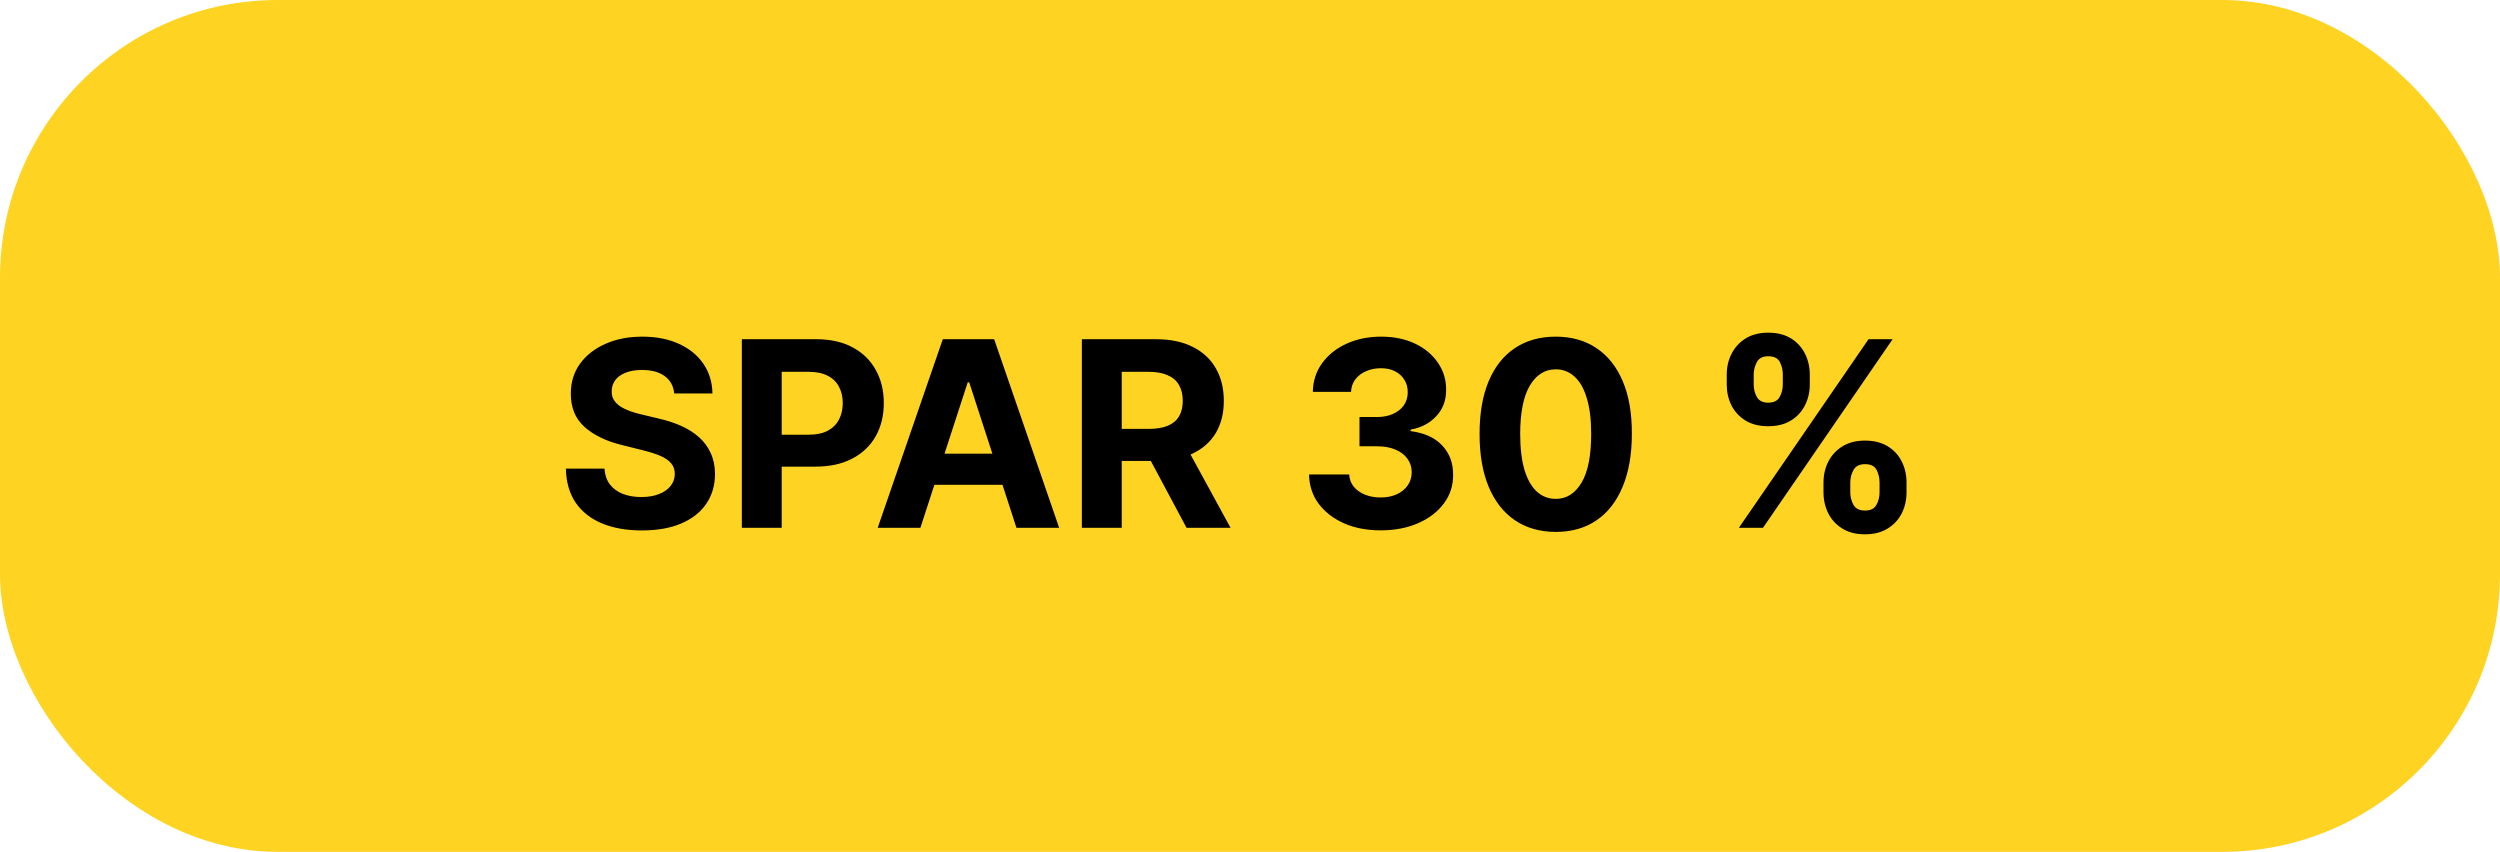
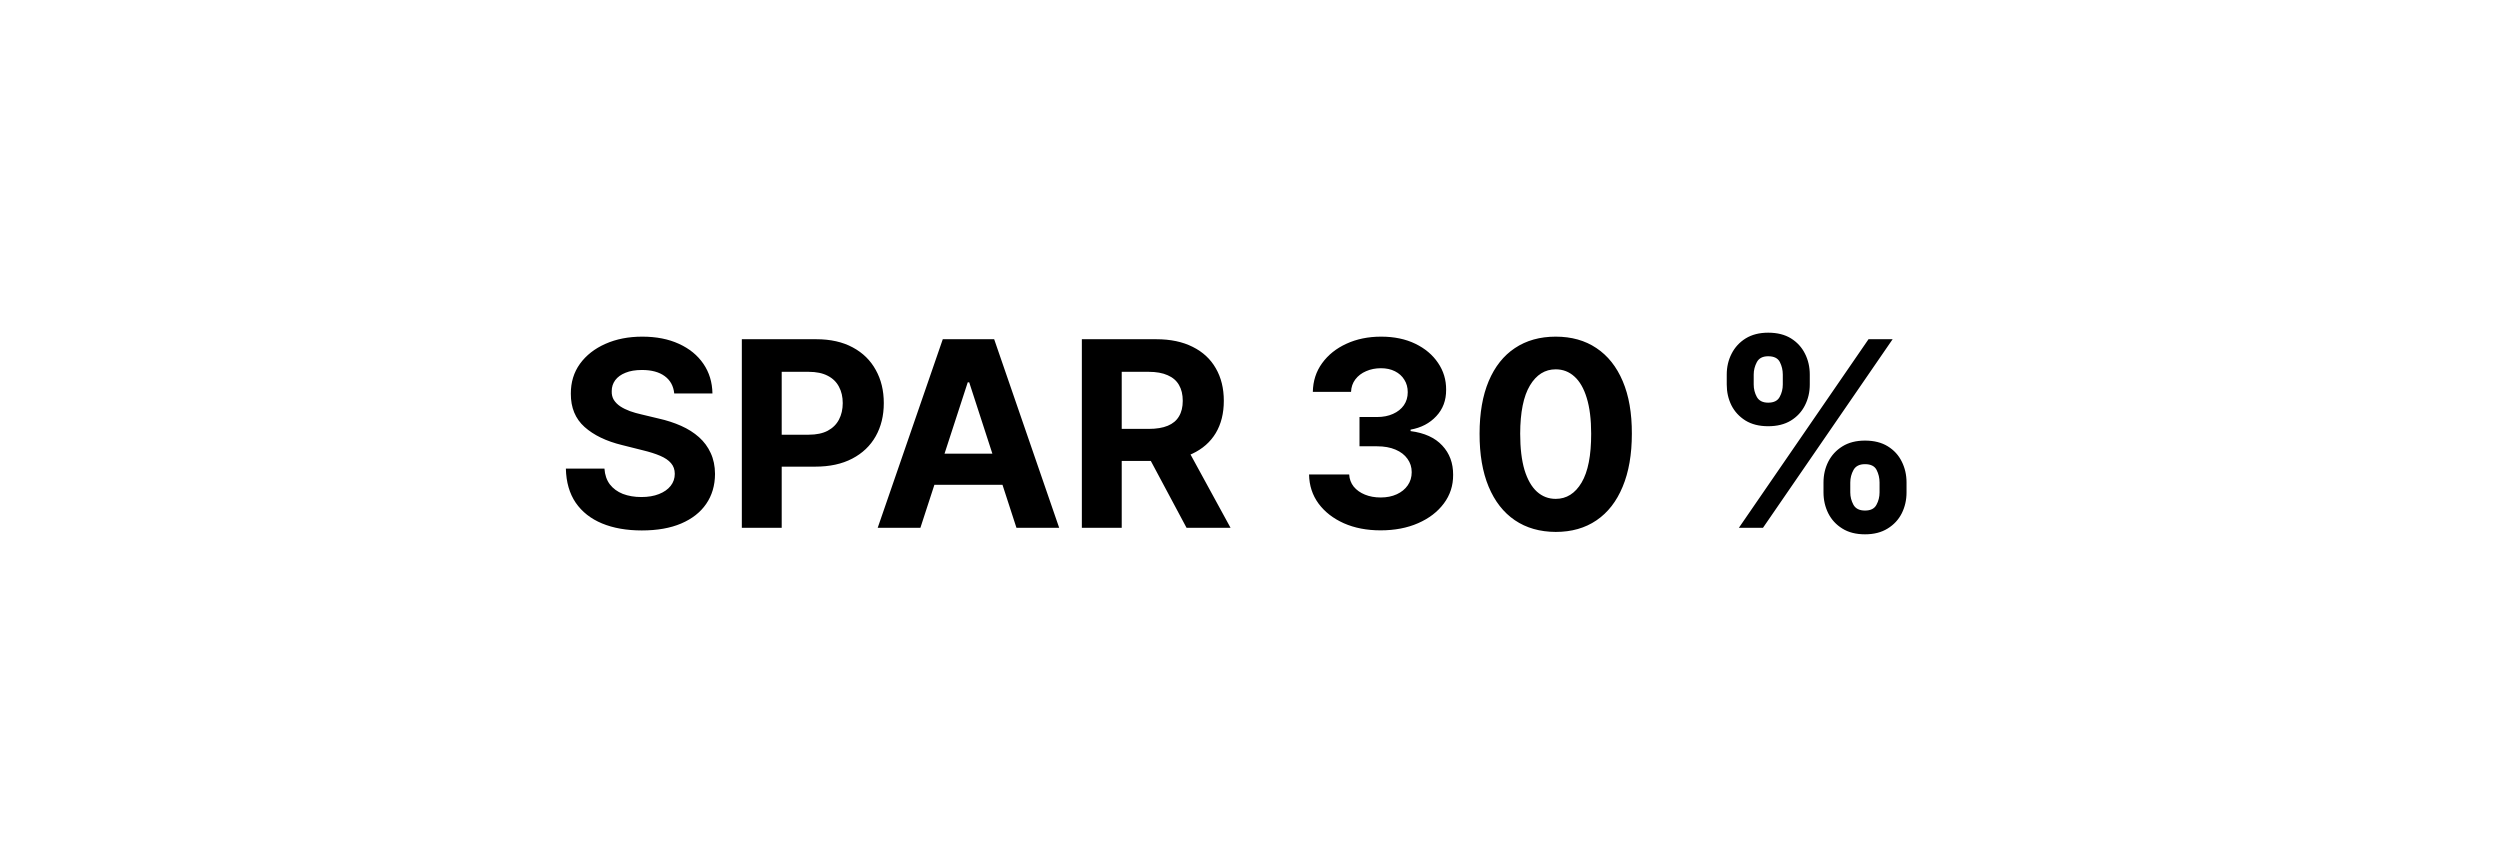
<svg xmlns="http://www.w3.org/2000/svg" width="135" height="46" viewBox="0 0 135 46" fill="none">
-   <rect width="135" height="46" rx="15" fill="#FFD321" />
  <path d="M36.408 21.246C36.369 20.845 36.198 20.534 35.896 20.312C35.595 20.09 35.185 19.979 34.668 19.979C34.317 19.979 34.02 20.028 33.778 20.128C33.536 20.224 33.351 20.358 33.222 20.53C33.096 20.703 33.033 20.898 33.033 21.117C33.026 21.299 33.064 21.459 33.147 21.595C33.233 21.73 33.351 21.848 33.5 21.947C33.649 22.044 33.822 22.128 34.017 22.201C34.213 22.271 34.421 22.33 34.644 22.38L35.558 22.599C36.002 22.698 36.41 22.831 36.781 22.996C37.153 23.162 37.474 23.366 37.746 23.608C38.017 23.85 38.228 24.135 38.377 24.463C38.53 24.791 38.608 25.167 38.611 25.592C38.608 26.215 38.448 26.755 38.133 27.212C37.822 27.666 37.371 28.019 36.781 28.271C36.195 28.52 35.487 28.644 34.658 28.644C33.836 28.644 33.12 28.518 32.511 28.266C31.904 28.014 31.43 27.642 31.089 27.148C30.751 26.651 30.573 26.036 30.557 25.303H32.64C32.663 25.645 32.761 25.93 32.933 26.158C33.109 26.384 33.343 26.555 33.634 26.671C33.929 26.783 34.262 26.84 34.633 26.84C34.998 26.84 35.315 26.787 35.583 26.68C35.855 26.574 36.065 26.427 36.215 26.238C36.364 26.049 36.438 25.832 36.438 25.587C36.438 25.358 36.37 25.166 36.234 25.01C36.102 24.854 35.906 24.722 35.648 24.612C35.392 24.503 35.079 24.403 34.708 24.314L33.599 24.035C32.741 23.827 32.063 23.5 31.566 23.056C31.069 22.612 30.822 22.014 30.825 21.261C30.822 20.645 30.986 20.106 31.317 19.646C31.652 19.185 32.111 18.825 32.695 18.567C33.278 18.308 33.941 18.179 34.683 18.179C35.439 18.179 36.099 18.308 36.662 18.567C37.229 18.825 37.669 19.185 37.984 19.646C38.299 20.106 38.462 20.64 38.472 21.246H36.408ZM40.059 28.5V18.318H44.076C44.848 18.318 45.506 18.466 46.05 18.761C46.593 19.052 47.007 19.458 47.292 19.979C47.581 20.496 47.725 21.092 47.725 21.768C47.725 22.445 47.579 23.041 47.288 23.558C46.996 24.075 46.573 24.478 46.02 24.766C45.469 25.055 44.803 25.199 44.021 25.199H41.461V23.474H43.673C44.087 23.474 44.429 23.402 44.697 23.26C44.969 23.114 45.171 22.914 45.304 22.658C45.44 22.4 45.508 22.103 45.508 21.768C45.508 21.43 45.44 21.135 45.304 20.884C45.171 20.628 44.969 20.431 44.697 20.292C44.425 20.149 44.081 20.078 43.663 20.078H42.212V28.5H40.059ZM49.702 28.5H47.396L50.91 18.318H53.685L57.195 28.5H54.888L52.337 20.645H52.258L49.702 28.5ZM49.558 24.498H55.007V26.178H49.558V24.498ZM58.42 28.5V18.318H62.437C63.206 18.318 63.862 18.456 64.406 18.731C64.953 19.003 65.369 19.389 65.654 19.889C65.942 20.386 66.086 20.971 66.086 21.644C66.086 22.32 65.941 22.902 65.649 23.389C65.357 23.873 64.934 24.244 64.381 24.503C63.831 24.761 63.165 24.891 62.383 24.891H59.693V23.16H62.034C62.445 23.16 62.787 23.104 63.059 22.991C63.33 22.879 63.533 22.71 63.665 22.484C63.801 22.259 63.869 21.979 63.869 21.644C63.869 21.306 63.801 21.021 63.665 20.789C63.533 20.557 63.329 20.381 63.054 20.262C62.782 20.139 62.439 20.078 62.025 20.078H60.573V28.5H58.42ZM63.919 23.866L66.449 28.5H64.073L61.597 23.866H63.919ZM74.552 28.639C73.809 28.639 73.148 28.512 72.568 28.256C71.991 27.998 71.536 27.643 71.201 27.192C70.869 26.738 70.699 26.215 70.689 25.621H72.856C72.87 25.87 72.951 26.089 73.1 26.278C73.252 26.463 73.455 26.608 73.707 26.71C73.958 26.813 74.242 26.864 74.557 26.864C74.885 26.864 75.175 26.806 75.427 26.69C75.679 26.574 75.876 26.414 76.018 26.208C76.161 26.003 76.232 25.766 76.232 25.497C76.232 25.225 76.156 24.985 76.003 24.776C75.854 24.564 75.639 24.398 75.357 24.279C75.079 24.16 74.747 24.1 74.363 24.1H73.413V22.519H74.363C74.688 22.519 74.974 22.463 75.223 22.35C75.475 22.238 75.67 22.082 75.809 21.883C75.949 21.681 76.018 21.445 76.018 21.177C76.018 20.922 75.957 20.698 75.834 20.506C75.715 20.31 75.546 20.158 75.327 20.048C75.112 19.939 74.86 19.884 74.572 19.884C74.28 19.884 74.013 19.937 73.771 20.043C73.529 20.146 73.335 20.294 73.189 20.486C73.044 20.678 72.966 20.903 72.956 21.162H70.893C70.903 20.575 71.07 20.058 71.395 19.611C71.719 19.163 72.157 18.814 72.707 18.562C73.261 18.307 73.885 18.179 74.582 18.179C75.284 18.179 75.899 18.307 76.426 18.562C76.953 18.817 77.362 19.162 77.654 19.596C77.949 20.027 78.095 20.511 78.091 21.048C78.095 21.618 77.917 22.093 77.559 22.474C77.205 22.856 76.743 23.098 76.172 23.2V23.28C76.921 23.376 77.492 23.636 77.883 24.06C78.277 24.481 78.473 25.008 78.469 25.641C78.473 26.221 78.305 26.737 77.967 27.188C77.632 27.638 77.17 27.993 76.58 28.251C75.99 28.51 75.314 28.639 74.552 28.639ZM84.009 28.724C83.154 28.72 82.418 28.51 81.802 28.092C81.188 27.675 80.716 27.07 80.385 26.278C80.056 25.486 79.894 24.533 79.897 23.419C79.897 22.309 80.061 21.363 80.39 20.58C80.721 19.798 81.193 19.203 81.806 18.796C82.423 18.384 83.157 18.179 84.009 18.179C84.861 18.179 85.593 18.384 86.206 18.796C86.823 19.206 87.297 19.803 87.628 20.585C87.96 21.364 88.124 22.309 88.12 23.419C88.12 24.536 87.955 25.491 87.623 26.283C87.295 27.075 86.825 27.68 86.211 28.097C85.598 28.515 84.864 28.724 84.009 28.724ZM84.009 26.939C84.592 26.939 85.058 26.646 85.406 26.059C85.754 25.472 85.926 24.592 85.923 23.419C85.923 22.647 85.843 22.004 85.684 21.49C85.528 20.976 85.306 20.59 85.018 20.332C84.733 20.073 84.397 19.944 84.009 19.944C83.429 19.944 82.965 20.234 82.617 20.814C82.269 21.394 82.093 22.262 82.09 23.419C82.09 24.201 82.168 24.854 82.323 25.378C82.483 25.898 82.706 26.289 82.995 26.551C83.283 26.81 83.621 26.939 84.009 26.939ZM98.469 26.591V26.054C98.469 25.646 98.555 25.272 98.727 24.93C98.903 24.586 99.156 24.311 99.488 24.105C99.823 23.896 100.23 23.792 100.711 23.792C101.198 23.792 101.607 23.895 101.939 24.1C102.274 24.306 102.526 24.581 102.695 24.925C102.867 25.267 102.953 25.643 102.953 26.054V26.591C102.953 26.999 102.867 27.375 102.695 27.72C102.522 28.061 102.269 28.334 101.934 28.54C101.599 28.749 101.192 28.853 100.711 28.853C100.224 28.853 99.814 28.749 99.483 28.54C99.151 28.334 98.9 28.061 98.727 27.72C98.555 27.375 98.469 26.999 98.469 26.591ZM99.915 26.054V26.591C99.915 26.826 99.972 27.048 100.085 27.257C100.201 27.466 100.409 27.57 100.711 27.57C101.013 27.57 101.218 27.468 101.327 27.262C101.44 27.057 101.496 26.833 101.496 26.591V26.054C101.496 25.812 101.443 25.587 101.337 25.378C101.231 25.169 101.022 25.065 100.711 25.065C100.413 25.065 100.205 25.169 100.089 25.378C99.974 25.587 99.915 25.812 99.915 26.054ZM93.244 20.764V20.227C93.244 19.816 93.331 19.44 93.507 19.099C93.683 18.754 93.936 18.479 94.268 18.273C94.603 18.068 95.007 17.965 95.481 17.965C95.971 17.965 96.382 18.068 96.714 18.273C97.045 18.479 97.297 18.754 97.469 19.099C97.642 19.44 97.728 19.816 97.728 20.227V20.764C97.728 21.175 97.64 21.551 97.465 21.893C97.292 22.234 97.039 22.508 96.704 22.713C96.372 22.915 95.965 23.016 95.481 23.016C94.997 23.016 94.588 22.914 94.253 22.708C93.921 22.499 93.669 22.226 93.497 21.888C93.328 21.546 93.244 21.172 93.244 20.764ZM94.7 20.227V20.764C94.7 21.006 94.757 21.23 94.869 21.435C94.985 21.641 95.189 21.744 95.481 21.744C95.786 21.744 95.993 21.641 96.102 21.435C96.215 21.23 96.271 21.006 96.271 20.764V20.227C96.271 19.985 96.218 19.76 96.112 19.551C96.006 19.342 95.796 19.238 95.481 19.238C95.186 19.238 94.982 19.344 94.869 19.556C94.757 19.768 94.7 19.992 94.7 20.227ZM93.9 28.5L100.9 18.318H102.202L95.202 28.5H93.9Z" fill="black" />
</svg>